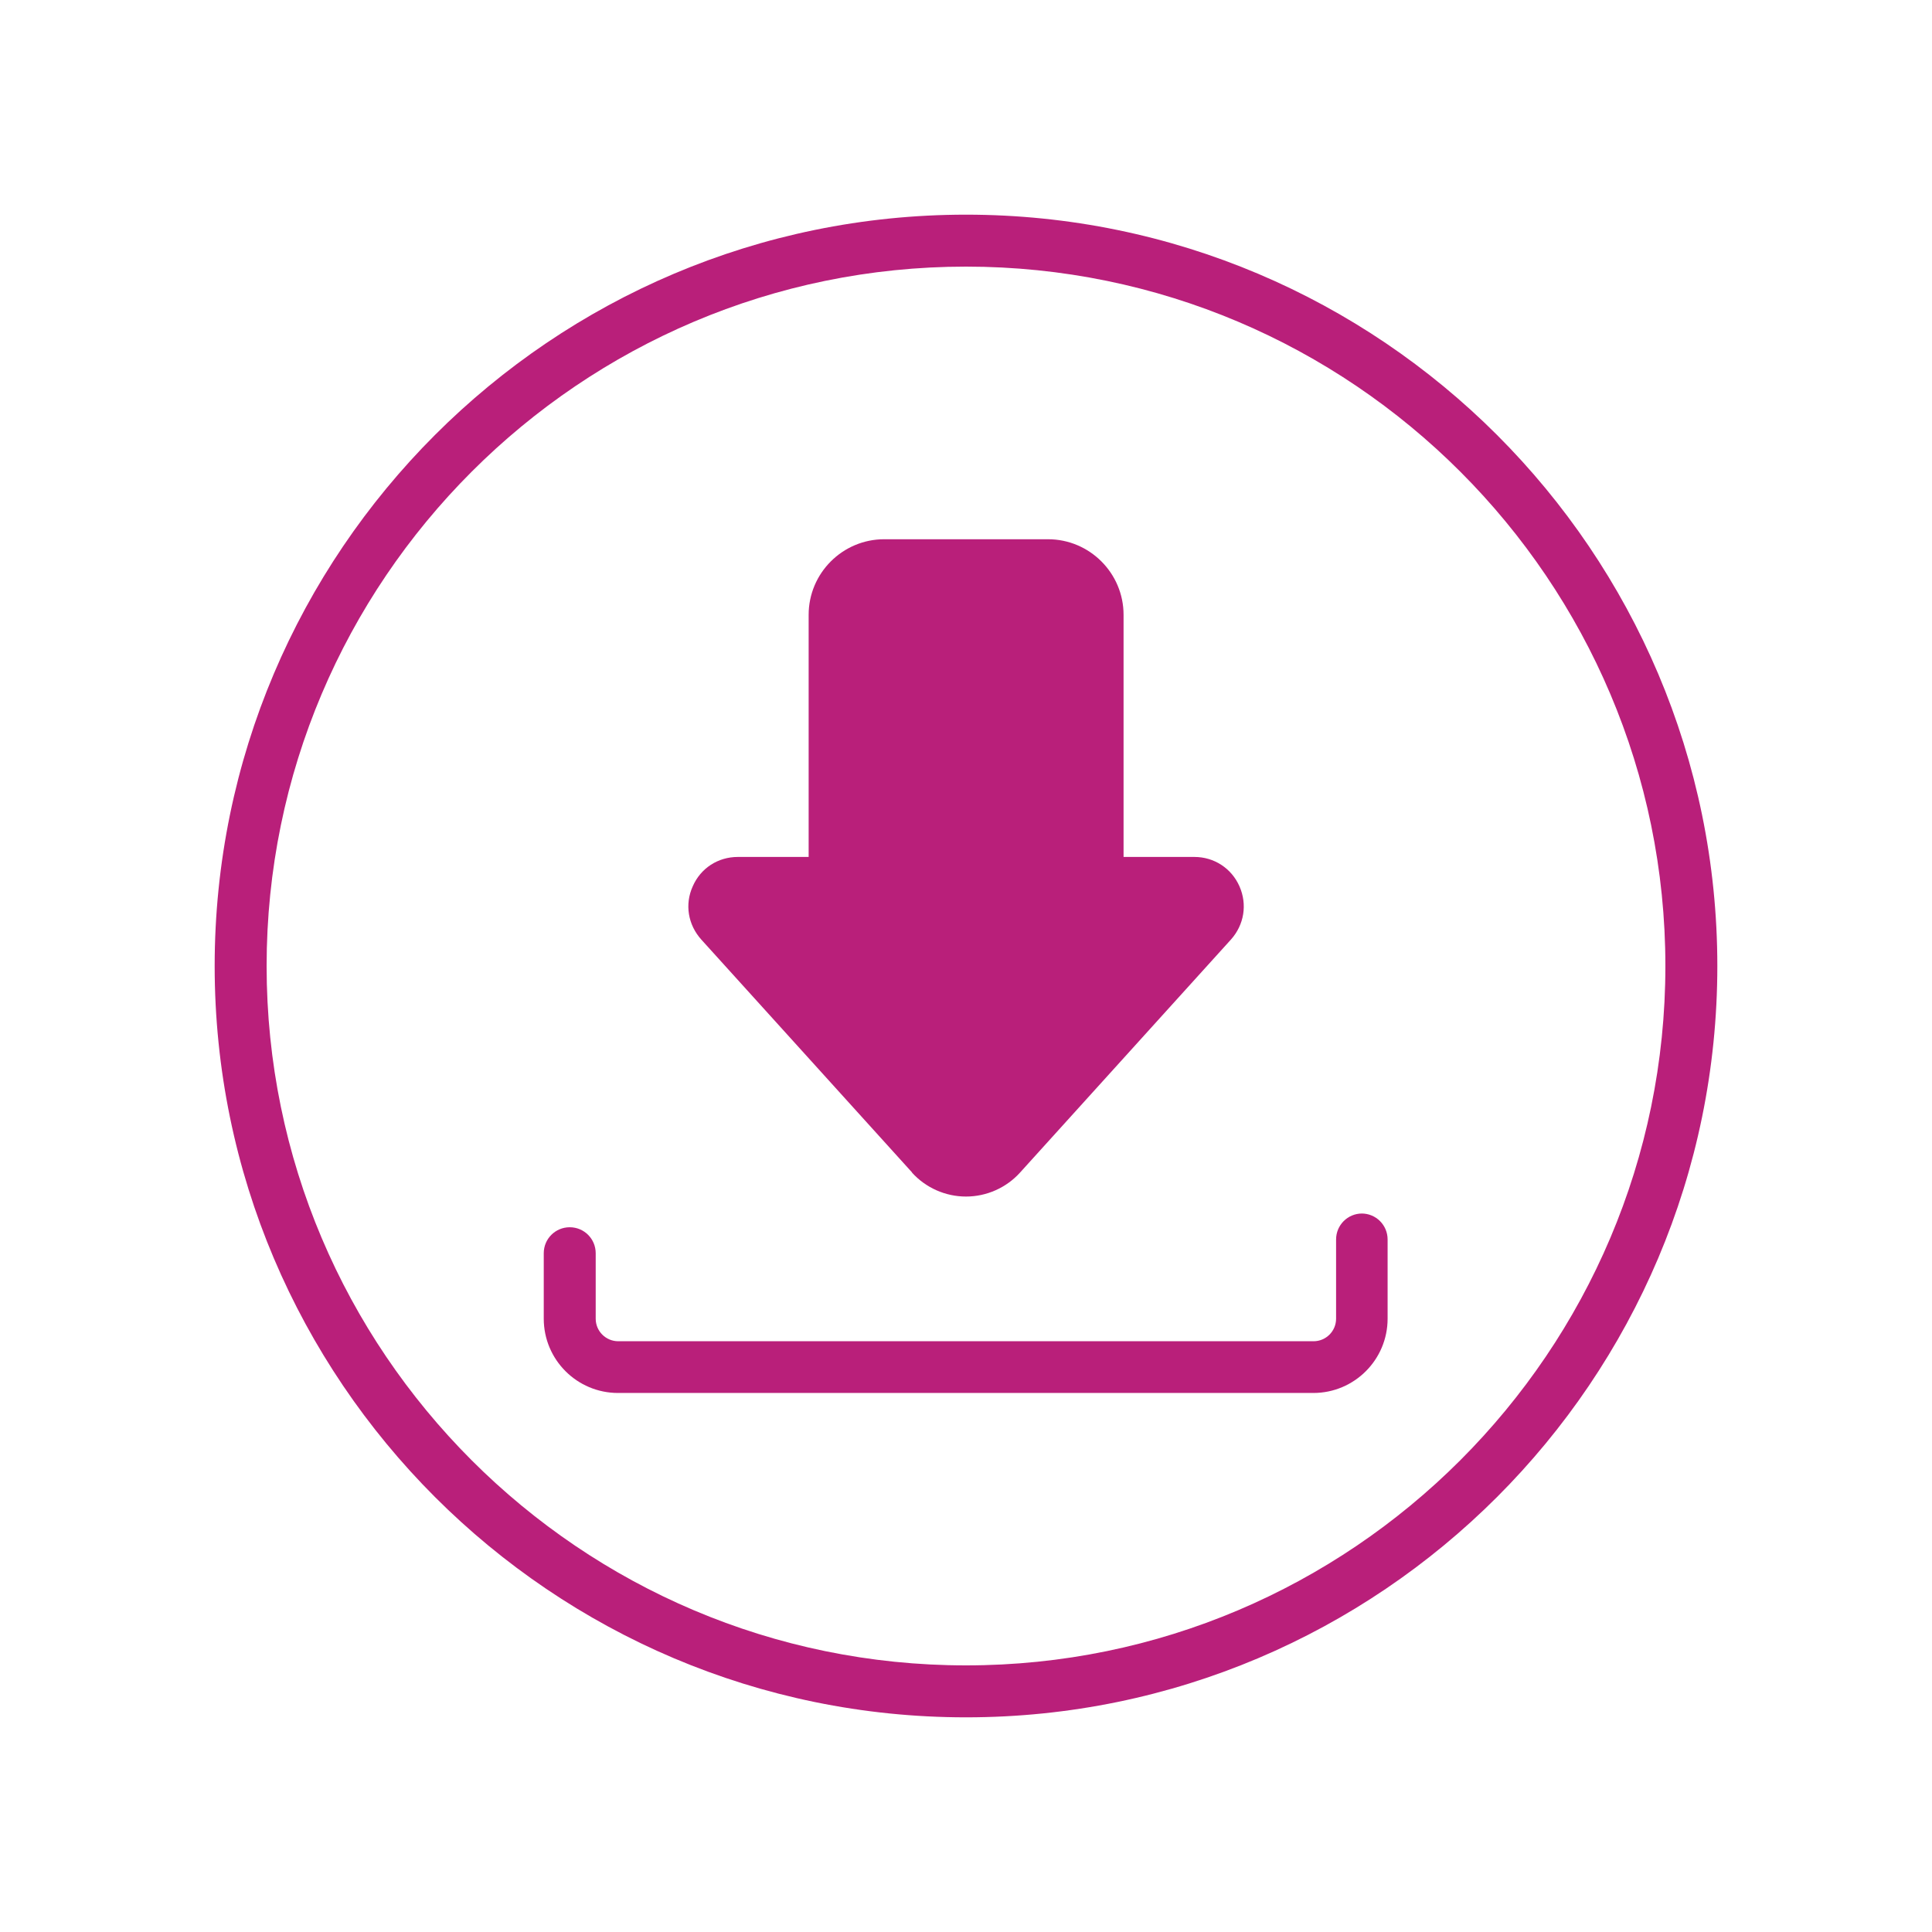
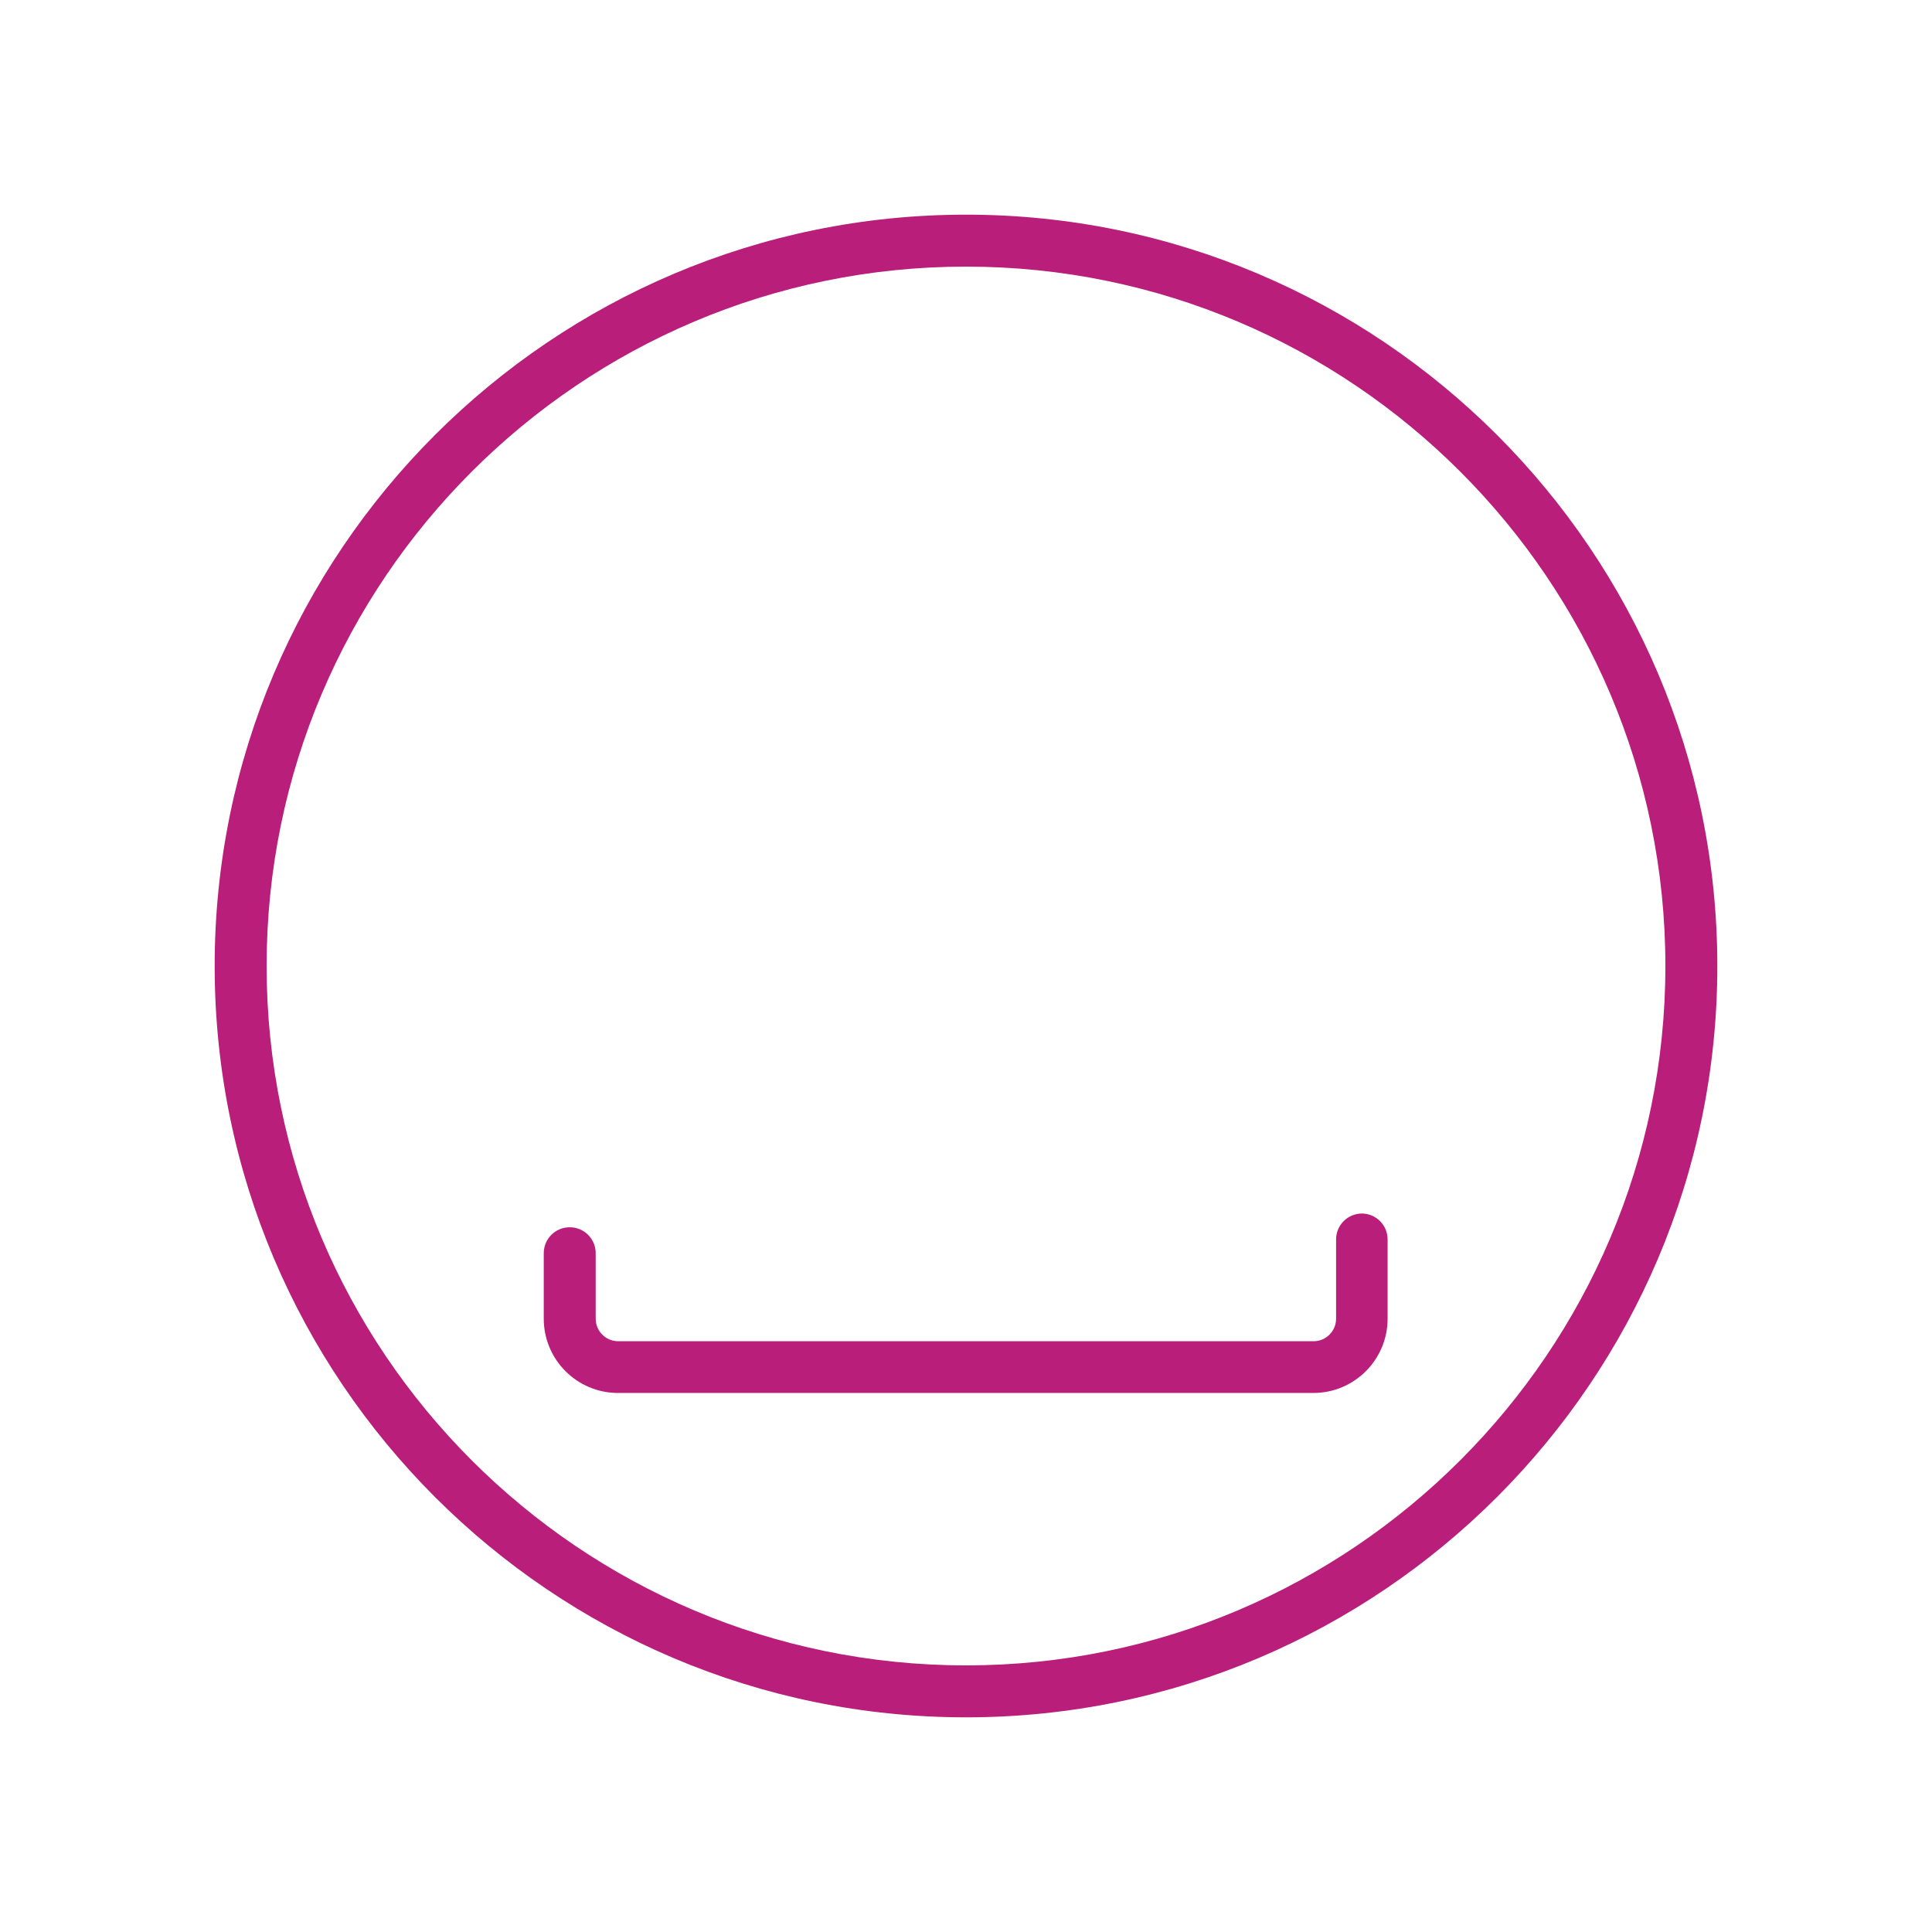
<svg xmlns="http://www.w3.org/2000/svg" id="Pink_Web" viewBox="0 0 90 90">
  <defs>
    <style>
      .cls-1 {
        fill: #b91f7a;
      }
    </style>
  </defs>
  <path class="cls-1" d="M45,10c-19.3,0-35,15.7-35,35s15.7,35,35,35,35-15.7,35-35S64.3,10,45,10ZM45,77.58c-17.97,0-32.58-14.62-32.58-32.58S27.03,12.42,45,12.42s32.58,14.62,32.58,32.58-14.62,32.58-32.58,32.58Z" />
-   <path class="cls-1" d="M42.48,54.62c.64.71,1.56,1.12,2.52,1.12h0c.96,0,1.88-.41,2.52-1.12l9.82-10.85h0c.62-.69.77-1.64.4-2.48-.37-.84-1.18-1.37-2.1-1.37h-3.3v-11.28c0-1.94-1.58-3.52-3.52-3.52h-7.63c-1.94,0-3.52,1.58-3.52,3.52v11.28h-3.3c-.92,0-1.73.52-2.1,1.37-.38.84-.22,1.79.4,2.48l9.82,10.85Z" />
  <path class="cls-1" d="M63.45,56.53c-.67,0-1.21.54-1.21,1.21v3.69c0,.58-.47,1.05-1.05,1.05H28.8c-.58,0-1.05-.47-1.05-1.05v-3.05c0-.67-.54-1.21-1.21-1.21s-1.21.54-1.21,1.21v3.05c0,1.91,1.55,3.46,3.46,3.46h32.39c1.91,0,3.46-1.55,3.46-3.46v-3.69c0-.67-.54-1.21-1.21-1.21Z" />
</svg>